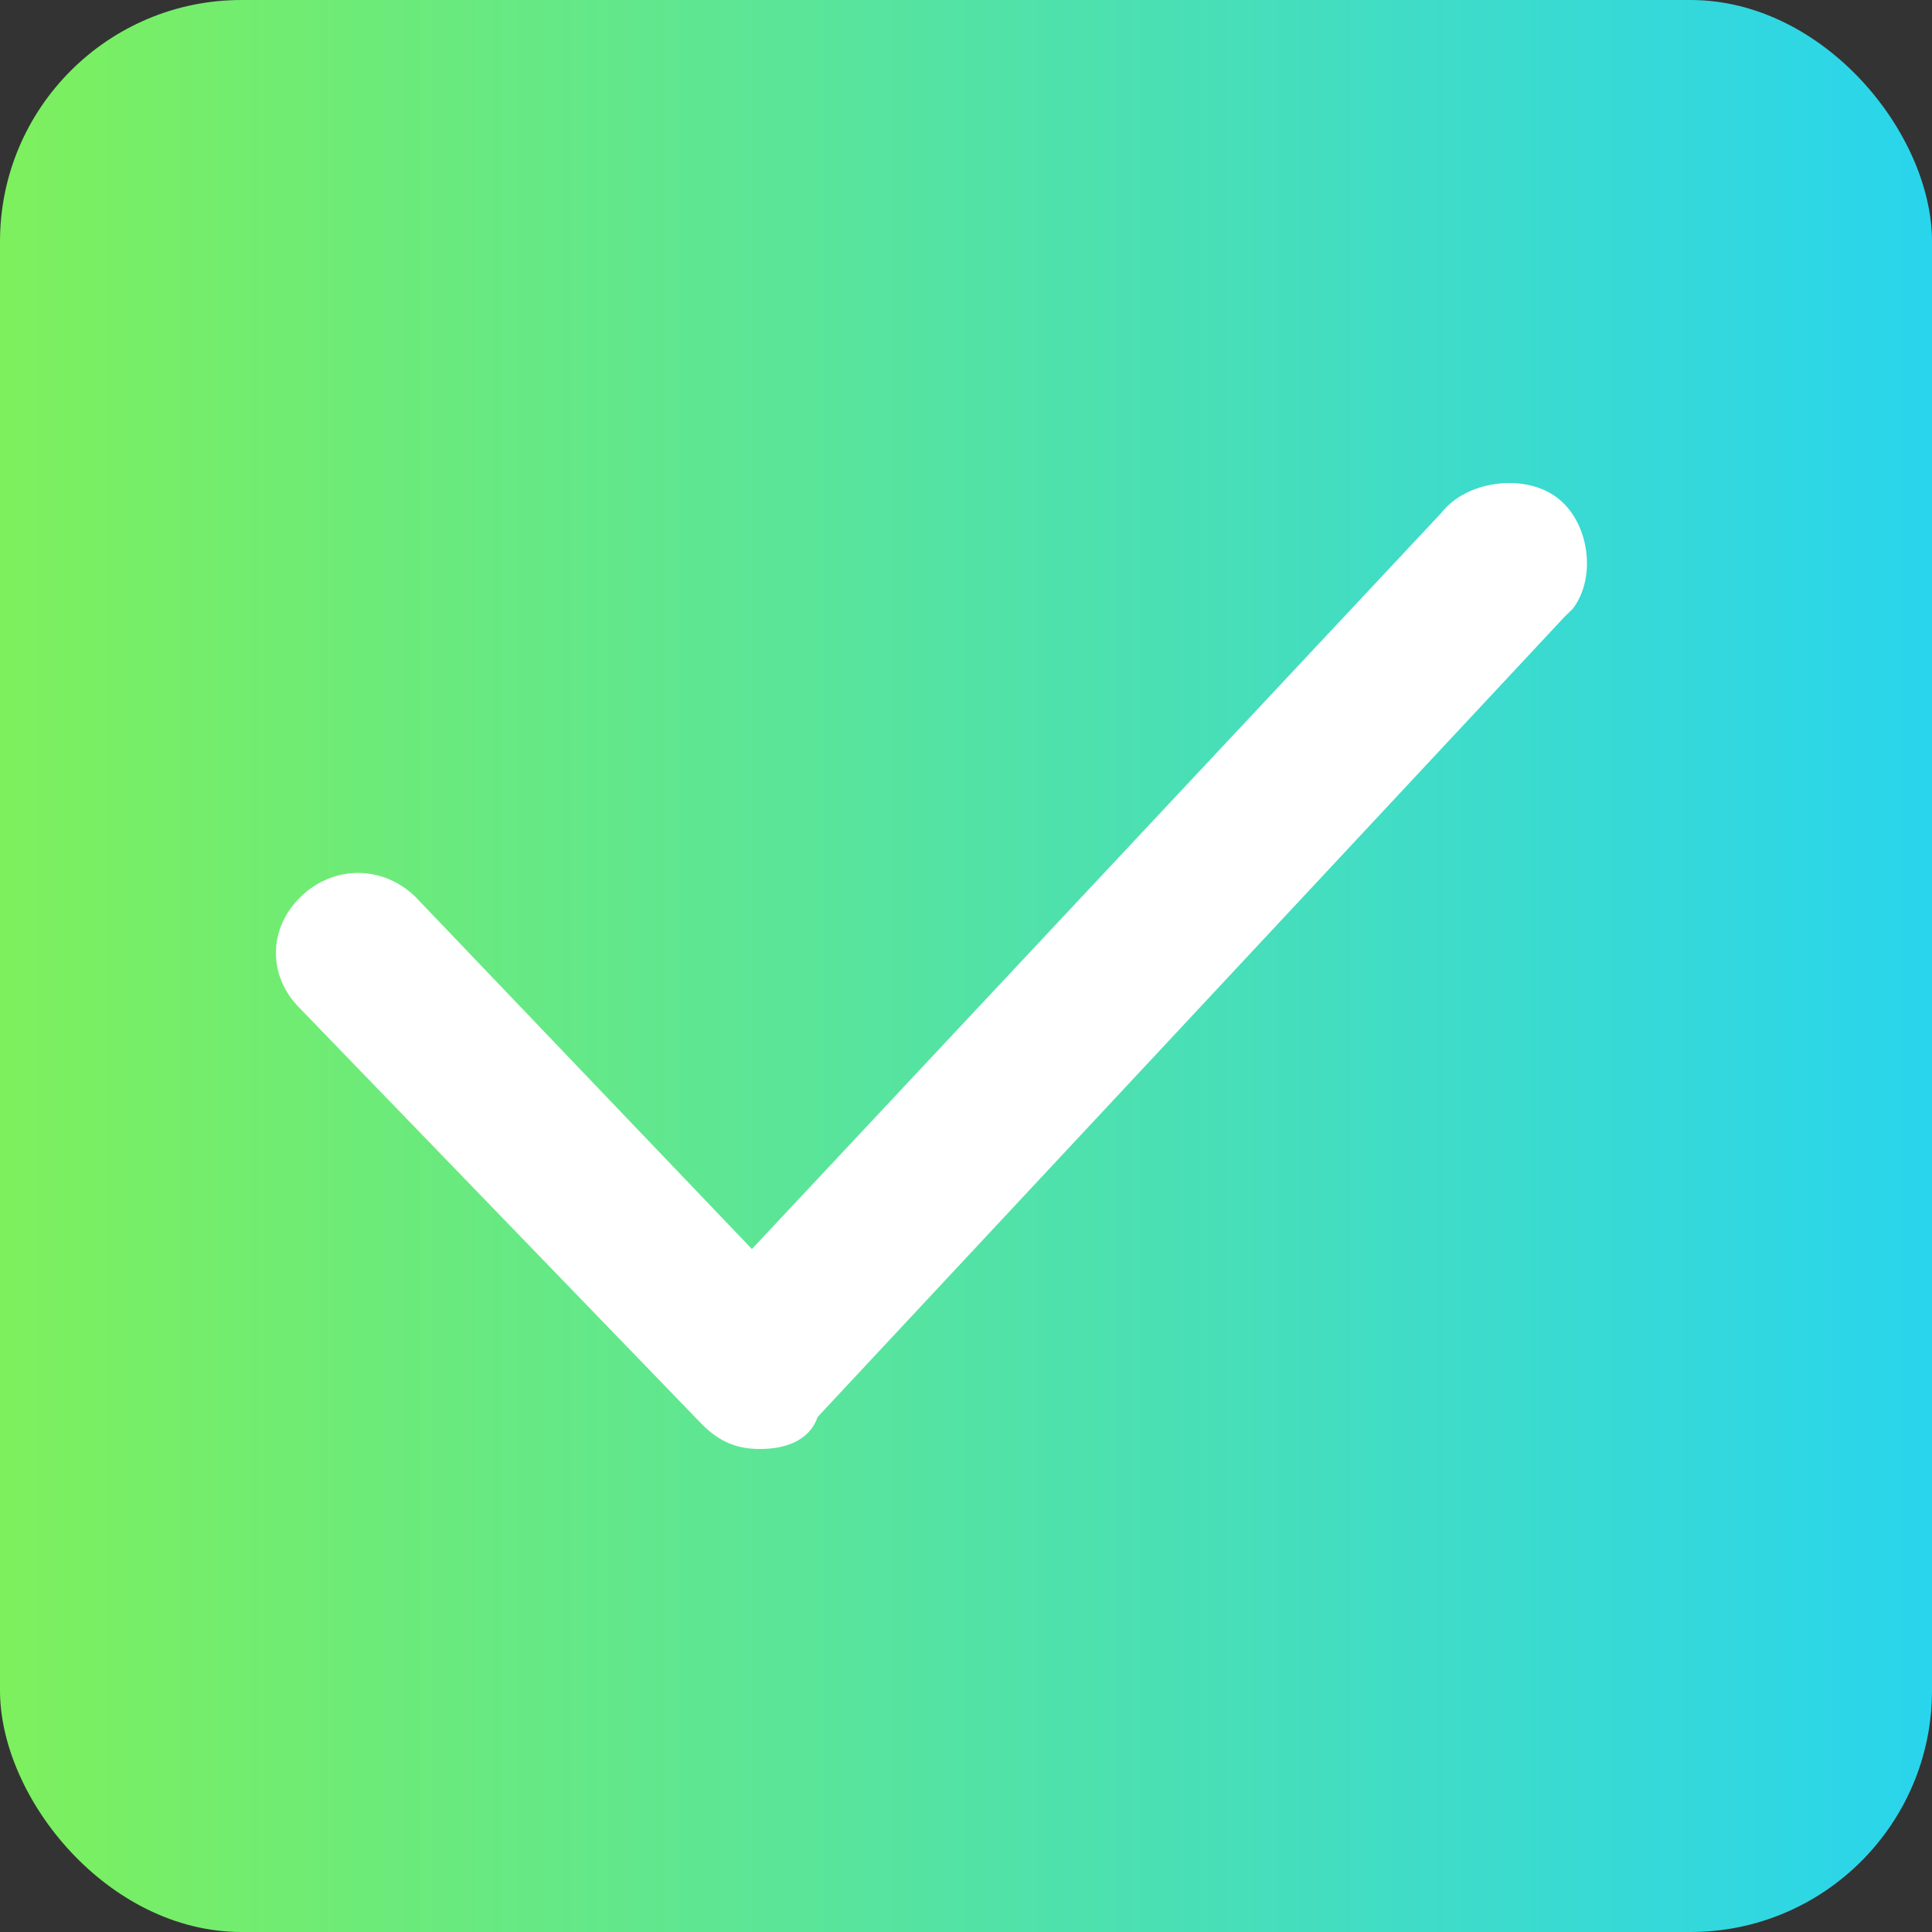
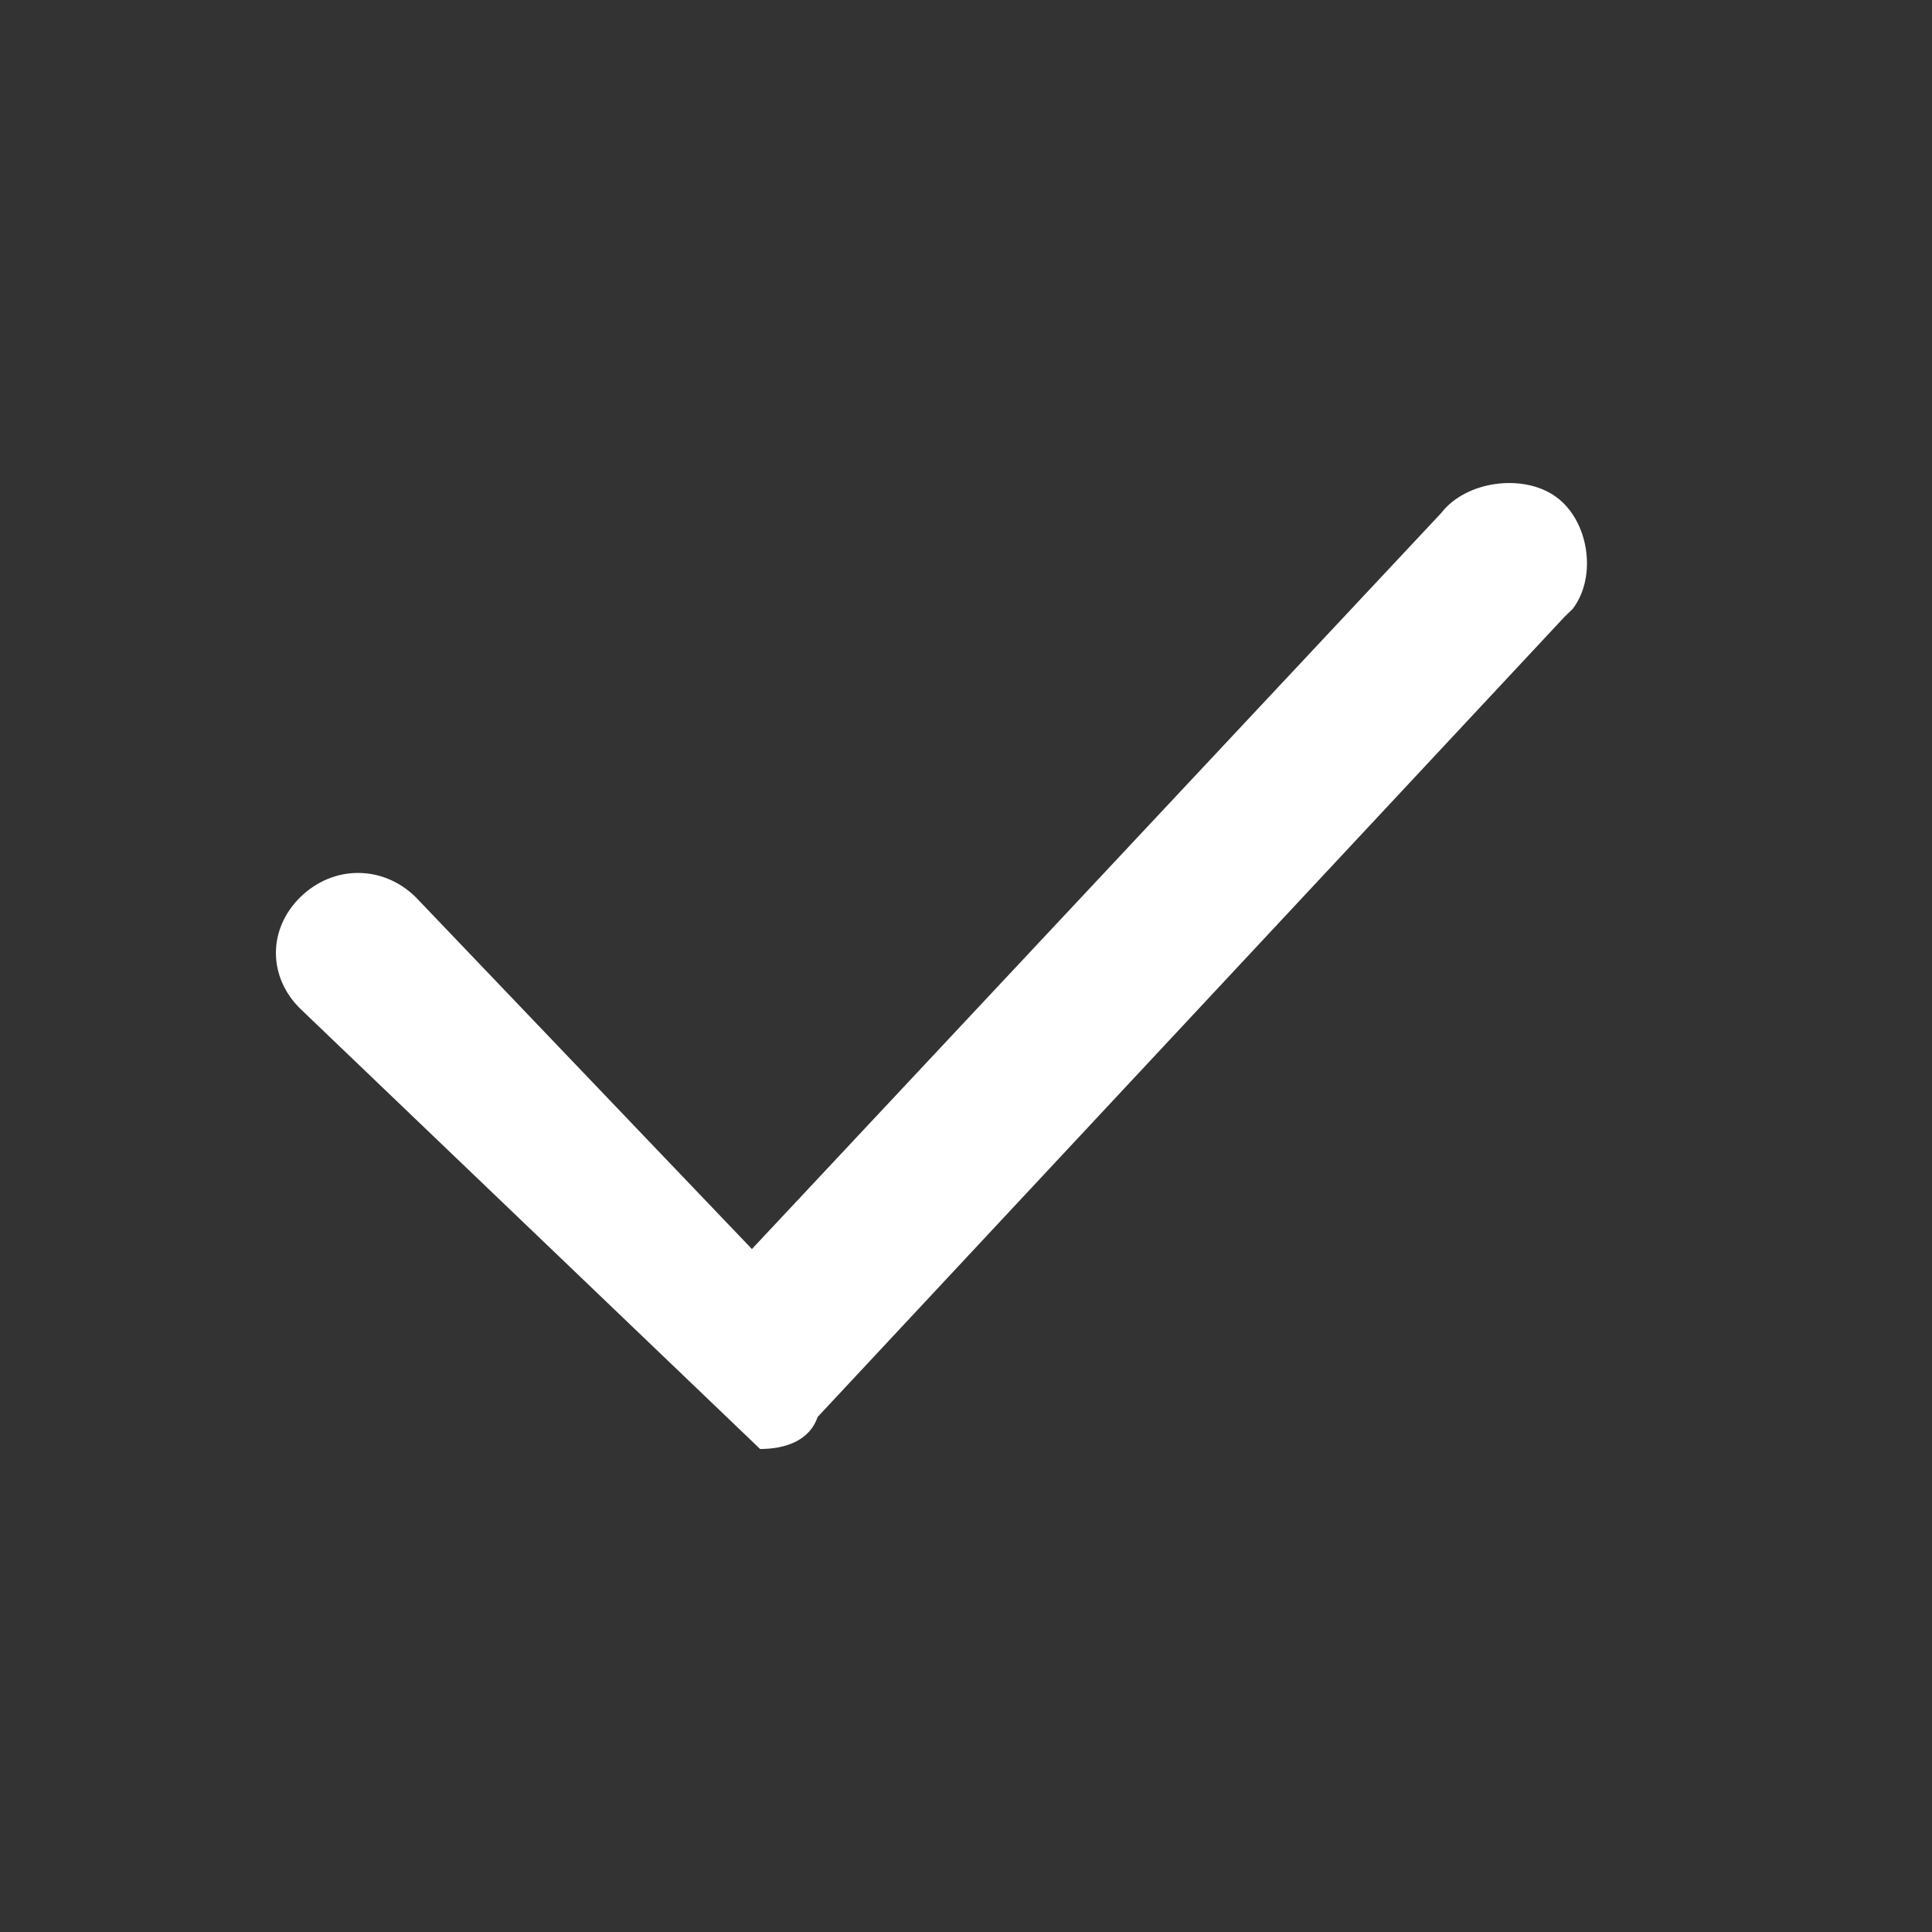
<svg xmlns="http://www.w3.org/2000/svg" width="16" height="16" viewBox="0 0 16 16" fill="none">
  <rect x="0" y="0" width="16" height="16" fill="#333333" stroke="none" />
-   <rect width="16" height="16" rx="2" fill="url(#paint0_linear_1135_1485)" />
-   <path d="M6.295 12C6.091 12 5.955 11.934 5.819 11.801L2.489 8.356C2.217 8.091 2.217 7.693 2.489 7.428C2.761 7.163 3.169 7.163 3.441 7.428L6.227 10.344L11.936 4.248C12.14 3.983 12.616 3.917 12.888 4.116C13.16 4.314 13.228 4.778 13.024 5.043L12.956 5.109L6.771 11.735C6.703 11.934 6.499 12 6.295 12Z" fill="white" />
+   <path d="M6.295 12L2.489 8.356C2.217 8.091 2.217 7.693 2.489 7.428C2.761 7.163 3.169 7.163 3.441 7.428L6.227 10.344L11.936 4.248C12.14 3.983 12.616 3.917 12.888 4.116C13.16 4.314 13.228 4.778 13.024 5.043L12.956 5.109L6.771 11.735C6.703 11.934 6.499 12 6.295 12Z" fill="white" />
  <defs>
    <linearGradient id="paint0_linear_1135_1485" x1="5.96047e-08" y1="8" x2="16" y2="8" gradientUnits="userSpaceOnUse">
      <stop stop-color="#7DF05D" />
      <stop offset="1" stop-color="#29D5ED" />
    </linearGradient>
  </defs>
</svg>